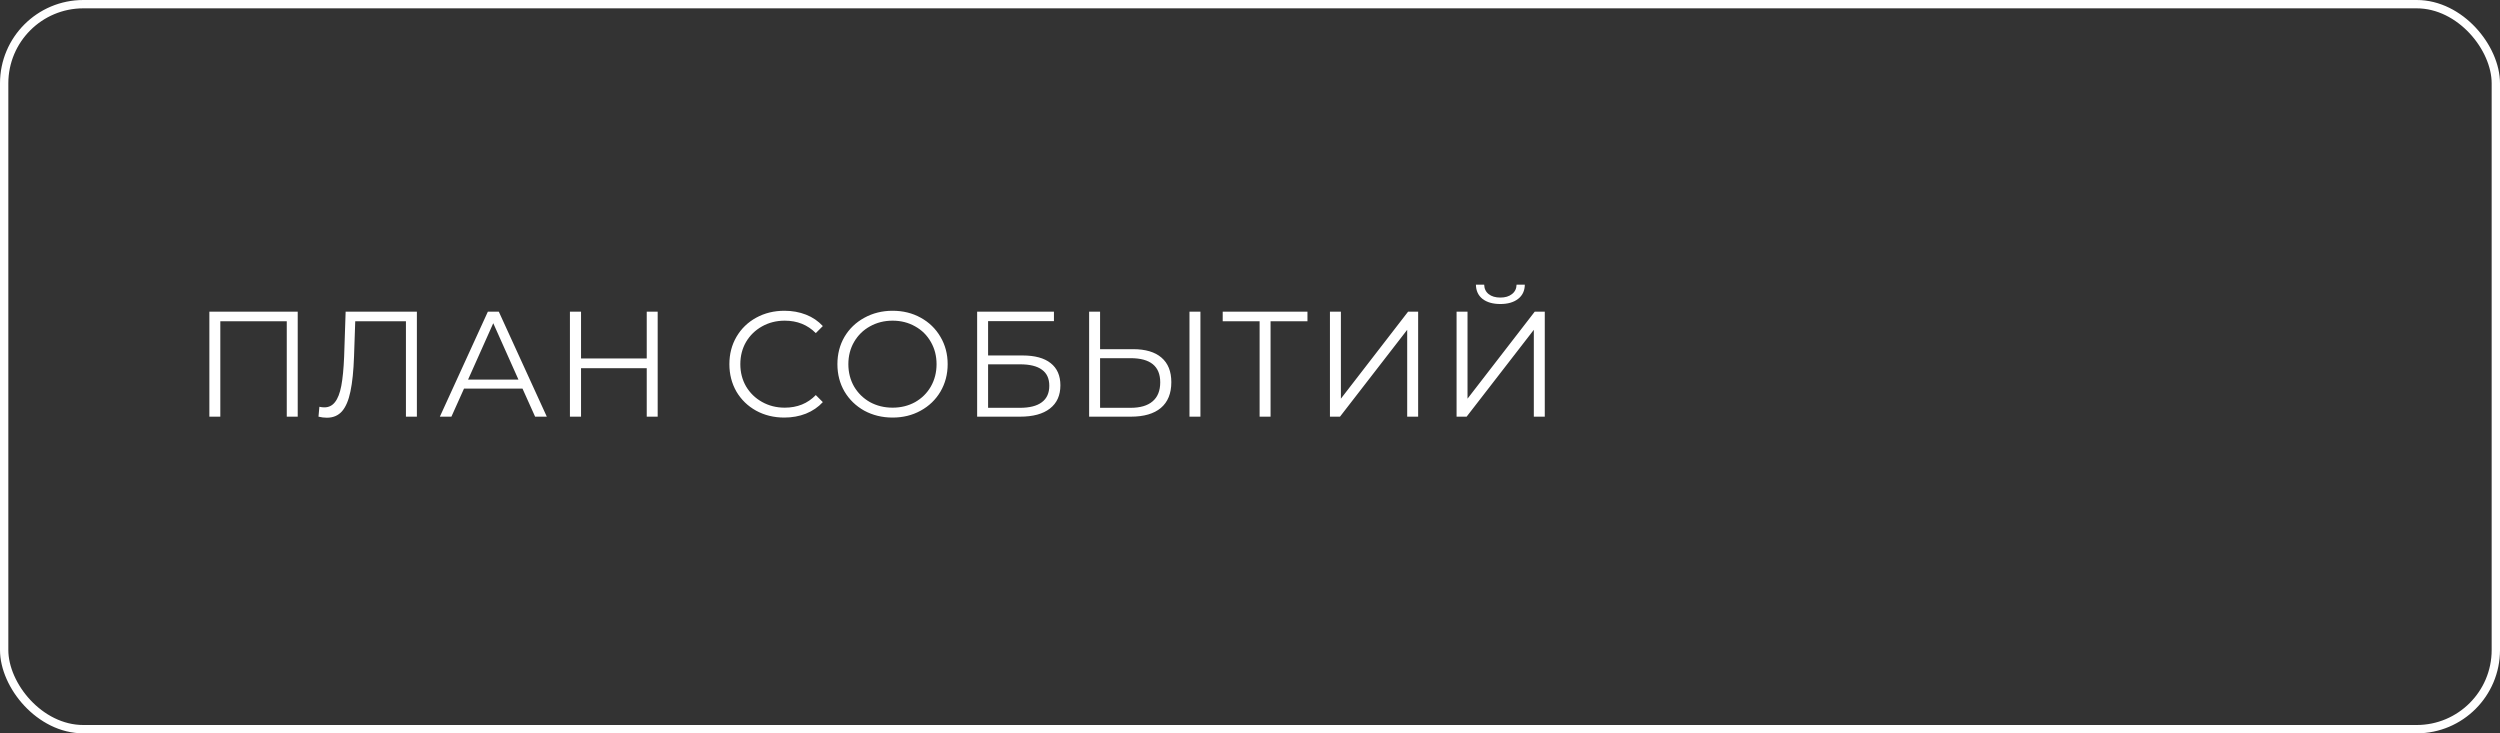
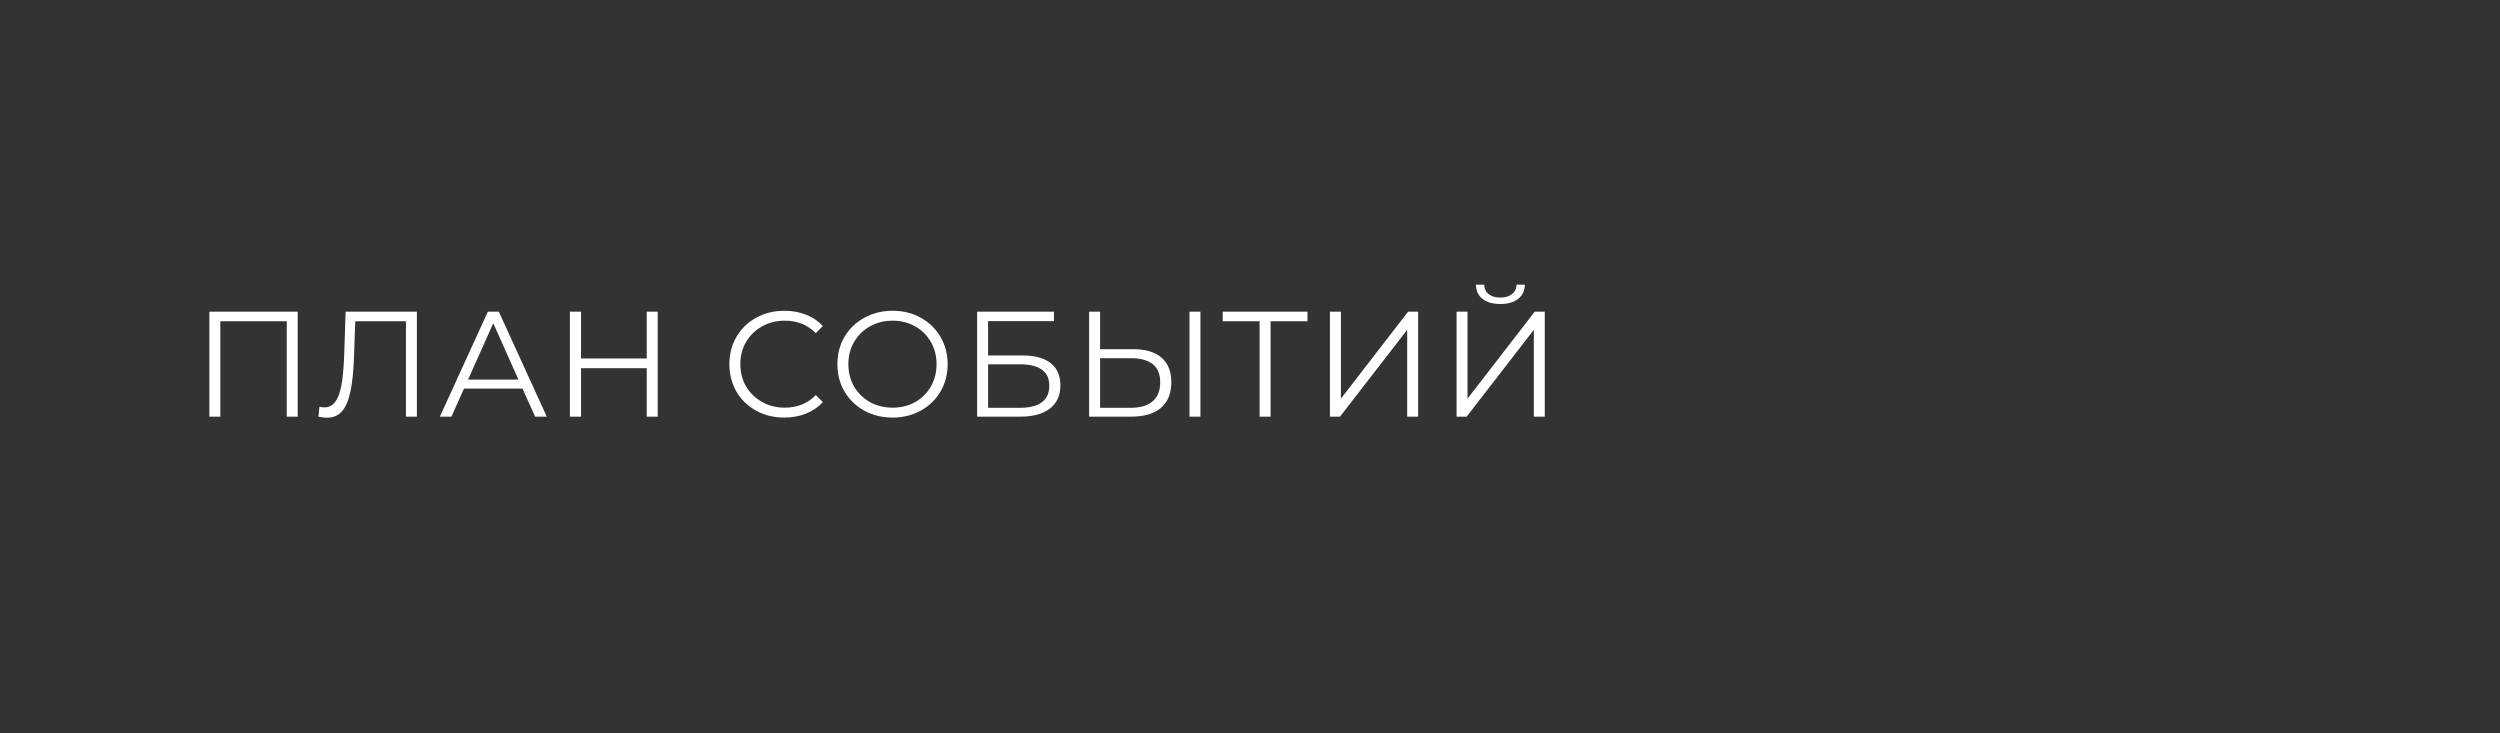
<svg xmlns="http://www.w3.org/2000/svg" width="300" height="88" viewBox="0 0 300 88" fill="none">
  <rect x="0" y="0" width="300" height="88" fill="#333333" stroke="none" />
  <path d="M35.726 37.4V50H34.412V38.552H26.438V50H25.124V37.4H35.726ZM50.026 37.4V50H48.712V38.552H42.628L42.484 42.764C42.424 44.504 42.28 45.908 42.052 46.976C41.836 48.032 41.5 48.824 41.044 49.352C40.588 49.868 39.982 50.126 39.226 50.126C38.902 50.126 38.566 50.084 38.218 50L38.326 48.812C38.53 48.86 38.728 48.884 38.92 48.884C39.448 48.884 39.874 48.674 40.198 48.254C40.534 47.834 40.786 47.186 40.954 46.31C41.122 45.422 41.236 44.252 41.296 42.8L41.476 37.4H50.026ZM62.701 46.634H55.681L54.169 50H52.783L58.543 37.4H59.857L65.617 50H64.213L62.701 46.634ZM62.215 45.554L59.191 38.786L56.167 45.554H62.215ZM78.921 37.4V50H77.608V44.186H69.724V50H68.391V37.4H69.724V43.016H77.608V37.4H78.921ZM94.114 50.108C92.866 50.108 91.738 49.832 90.73 49.28C89.734 48.728 88.948 47.966 88.372 46.994C87.808 46.01 87.526 44.912 87.526 43.7C87.526 42.488 87.808 41.396 88.372 40.424C88.948 39.44 89.74 38.672 90.748 38.12C91.756 37.568 92.884 37.292 94.132 37.292C95.068 37.292 95.932 37.448 96.724 37.76C97.516 38.072 98.188 38.528 98.74 39.128L97.894 39.974C96.91 38.978 95.668 38.48 94.168 38.48C93.172 38.48 92.266 38.708 91.45 39.164C90.634 39.62 89.992 40.244 89.524 41.036C89.068 41.828 88.84 42.716 88.84 43.7C88.84 44.684 89.068 45.572 89.524 46.364C89.992 47.156 90.634 47.78 91.45 48.236C92.266 48.692 93.172 48.92 94.168 48.92C95.68 48.92 96.922 48.416 97.894 47.408L98.74 48.254C98.188 48.854 97.51 49.316 96.706 49.64C95.914 49.952 95.05 50.108 94.114 50.108ZM107.113 50.108C105.865 50.108 104.731 49.832 103.711 49.28C102.703 48.716 101.911 47.948 101.335 46.976C100.771 46.004 100.489 44.912 100.489 43.7C100.489 42.488 100.771 41.396 101.335 40.424C101.911 39.452 102.703 38.69 103.711 38.138C104.731 37.574 105.865 37.292 107.113 37.292C108.361 37.292 109.483 37.568 110.479 38.12C111.487 38.672 112.279 39.44 112.855 40.424C113.431 41.396 113.719 42.488 113.719 43.7C113.719 44.912 113.431 46.01 112.855 46.994C112.279 47.966 111.487 48.728 110.479 49.28C109.483 49.832 108.361 50.108 107.113 50.108ZM107.113 48.92C108.109 48.92 109.009 48.698 109.813 48.254C110.617 47.798 111.247 47.174 111.703 46.382C112.159 45.578 112.387 44.684 112.387 43.7C112.387 42.716 112.159 41.828 111.703 41.036C111.247 40.232 110.617 39.608 109.813 39.164C109.009 38.708 108.109 38.48 107.113 38.48C106.117 38.48 105.211 38.708 104.395 39.164C103.591 39.608 102.955 40.232 102.487 41.036C102.031 41.828 101.803 42.716 101.803 43.7C101.803 44.684 102.031 45.578 102.487 46.382C102.955 47.174 103.591 47.798 104.395 48.254C105.211 48.698 106.117 48.92 107.113 48.92ZM117.257 37.4H126.473V38.534H118.571V42.656H122.693C124.181 42.656 125.309 42.962 126.077 43.574C126.857 44.186 127.247 45.074 127.247 46.238C127.247 47.45 126.827 48.38 125.987 49.028C125.159 49.676 123.965 50 122.405 50H117.257V37.4ZM122.387 48.938C123.551 48.938 124.427 48.716 125.015 48.272C125.615 47.828 125.915 47.168 125.915 46.292C125.915 45.428 125.621 44.786 125.033 44.366C124.457 43.934 123.575 43.718 122.387 43.718H118.571V48.938H122.387ZM135.969 41.9C137.457 41.9 138.591 42.236 139.371 42.908C140.163 43.58 140.559 44.564 140.559 45.86C140.559 47.216 140.139 48.248 139.299 48.956C138.471 49.652 137.271 50 135.699 50H130.695V37.4H132.009V41.9H135.969ZM135.663 48.938C136.827 48.938 137.709 48.68 138.309 48.164C138.921 47.648 139.227 46.886 139.227 45.878C139.227 43.946 138.039 42.98 135.663 42.98H132.009V48.938H135.663ZM142.737 37.4H144.051V50H142.737V37.4ZM156.895 38.552H152.467V50H151.153V38.552H146.725V37.4H156.895V38.552ZM159.593 37.4H160.907V47.84L168.971 37.4H170.177V50H168.863V39.578L160.799 50H159.593V37.4ZM174.789 37.4H176.103V47.84L184.167 37.4H185.373V50H184.059V39.578L175.995 50H174.789V37.4ZM180.045 36.482C179.145 36.482 178.431 36.278 177.903 35.87C177.387 35.462 177.123 34.892 177.111 34.16H178.101C178.113 34.64 178.293 35.018 178.641 35.294C178.989 35.57 179.457 35.708 180.045 35.708C180.621 35.708 181.083 35.57 181.431 35.294C181.791 35.018 181.977 34.64 181.989 34.16H182.979C182.967 34.892 182.697 35.462 182.169 35.87C181.641 36.278 180.933 36.482 180.045 36.482Z" fill="white" />
-   <rect x="0.5" y="0.5" width="299" height="87" rx="9.5" stroke="white" />
</svg>